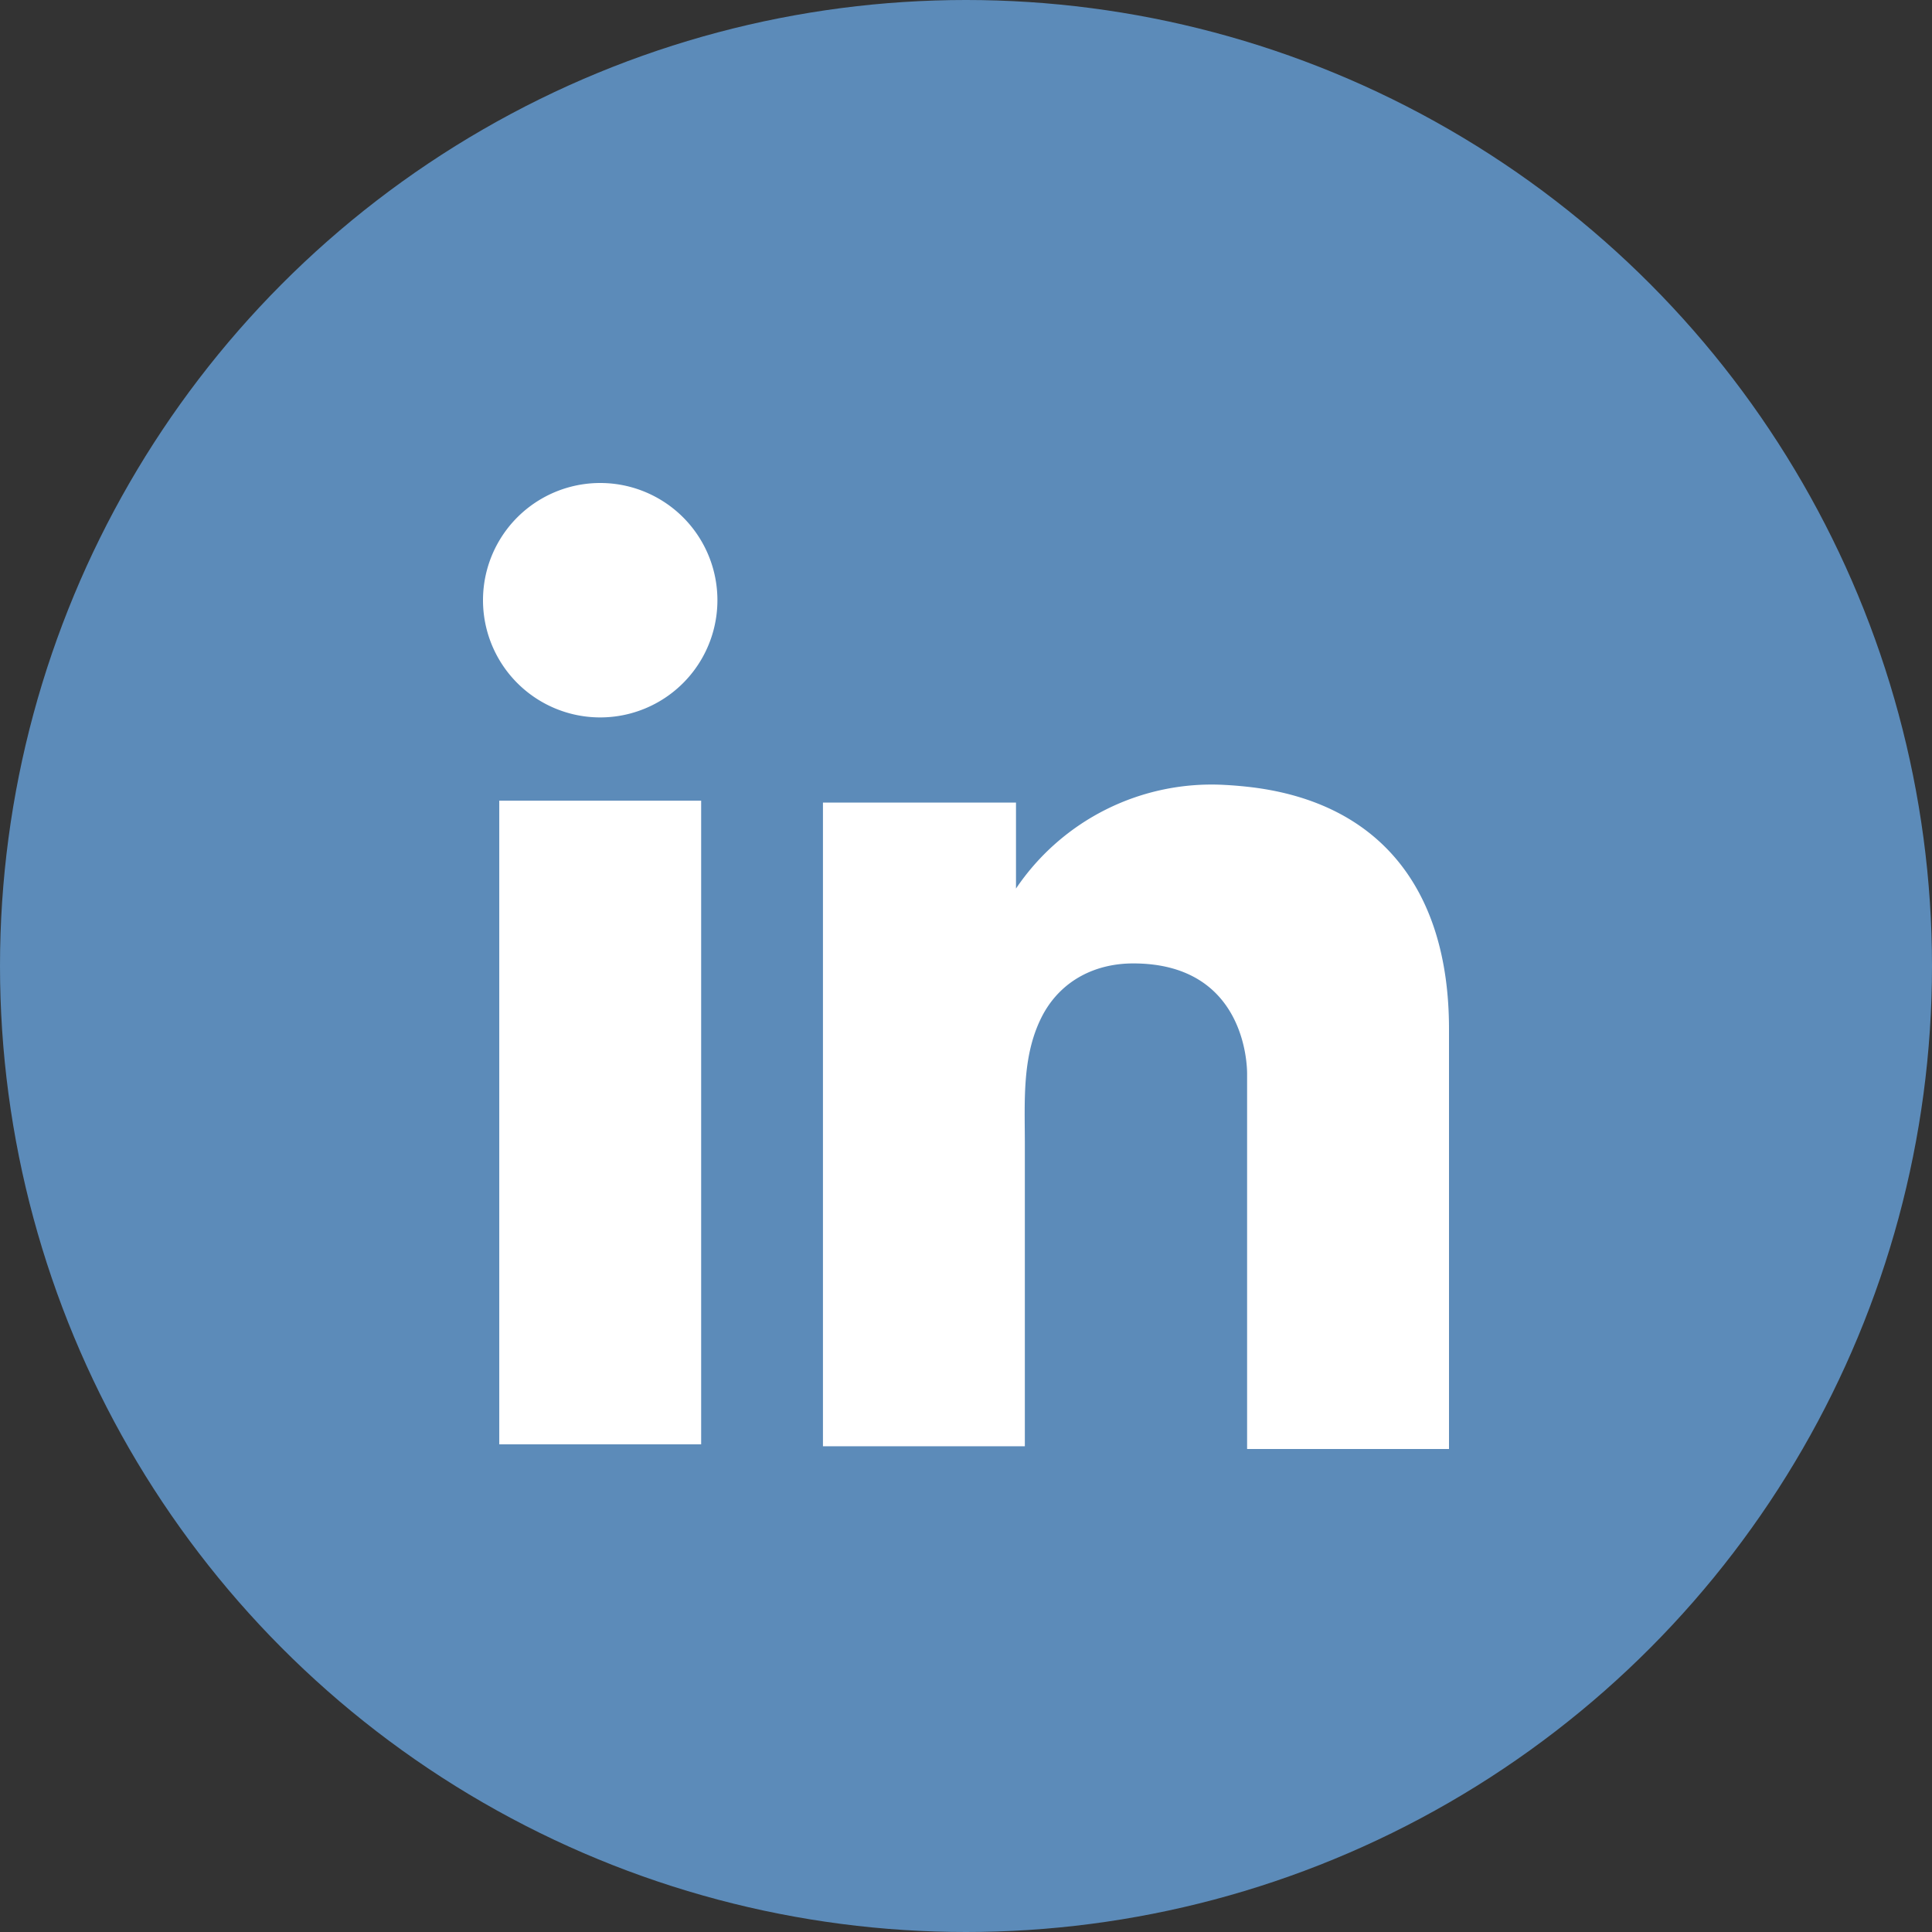
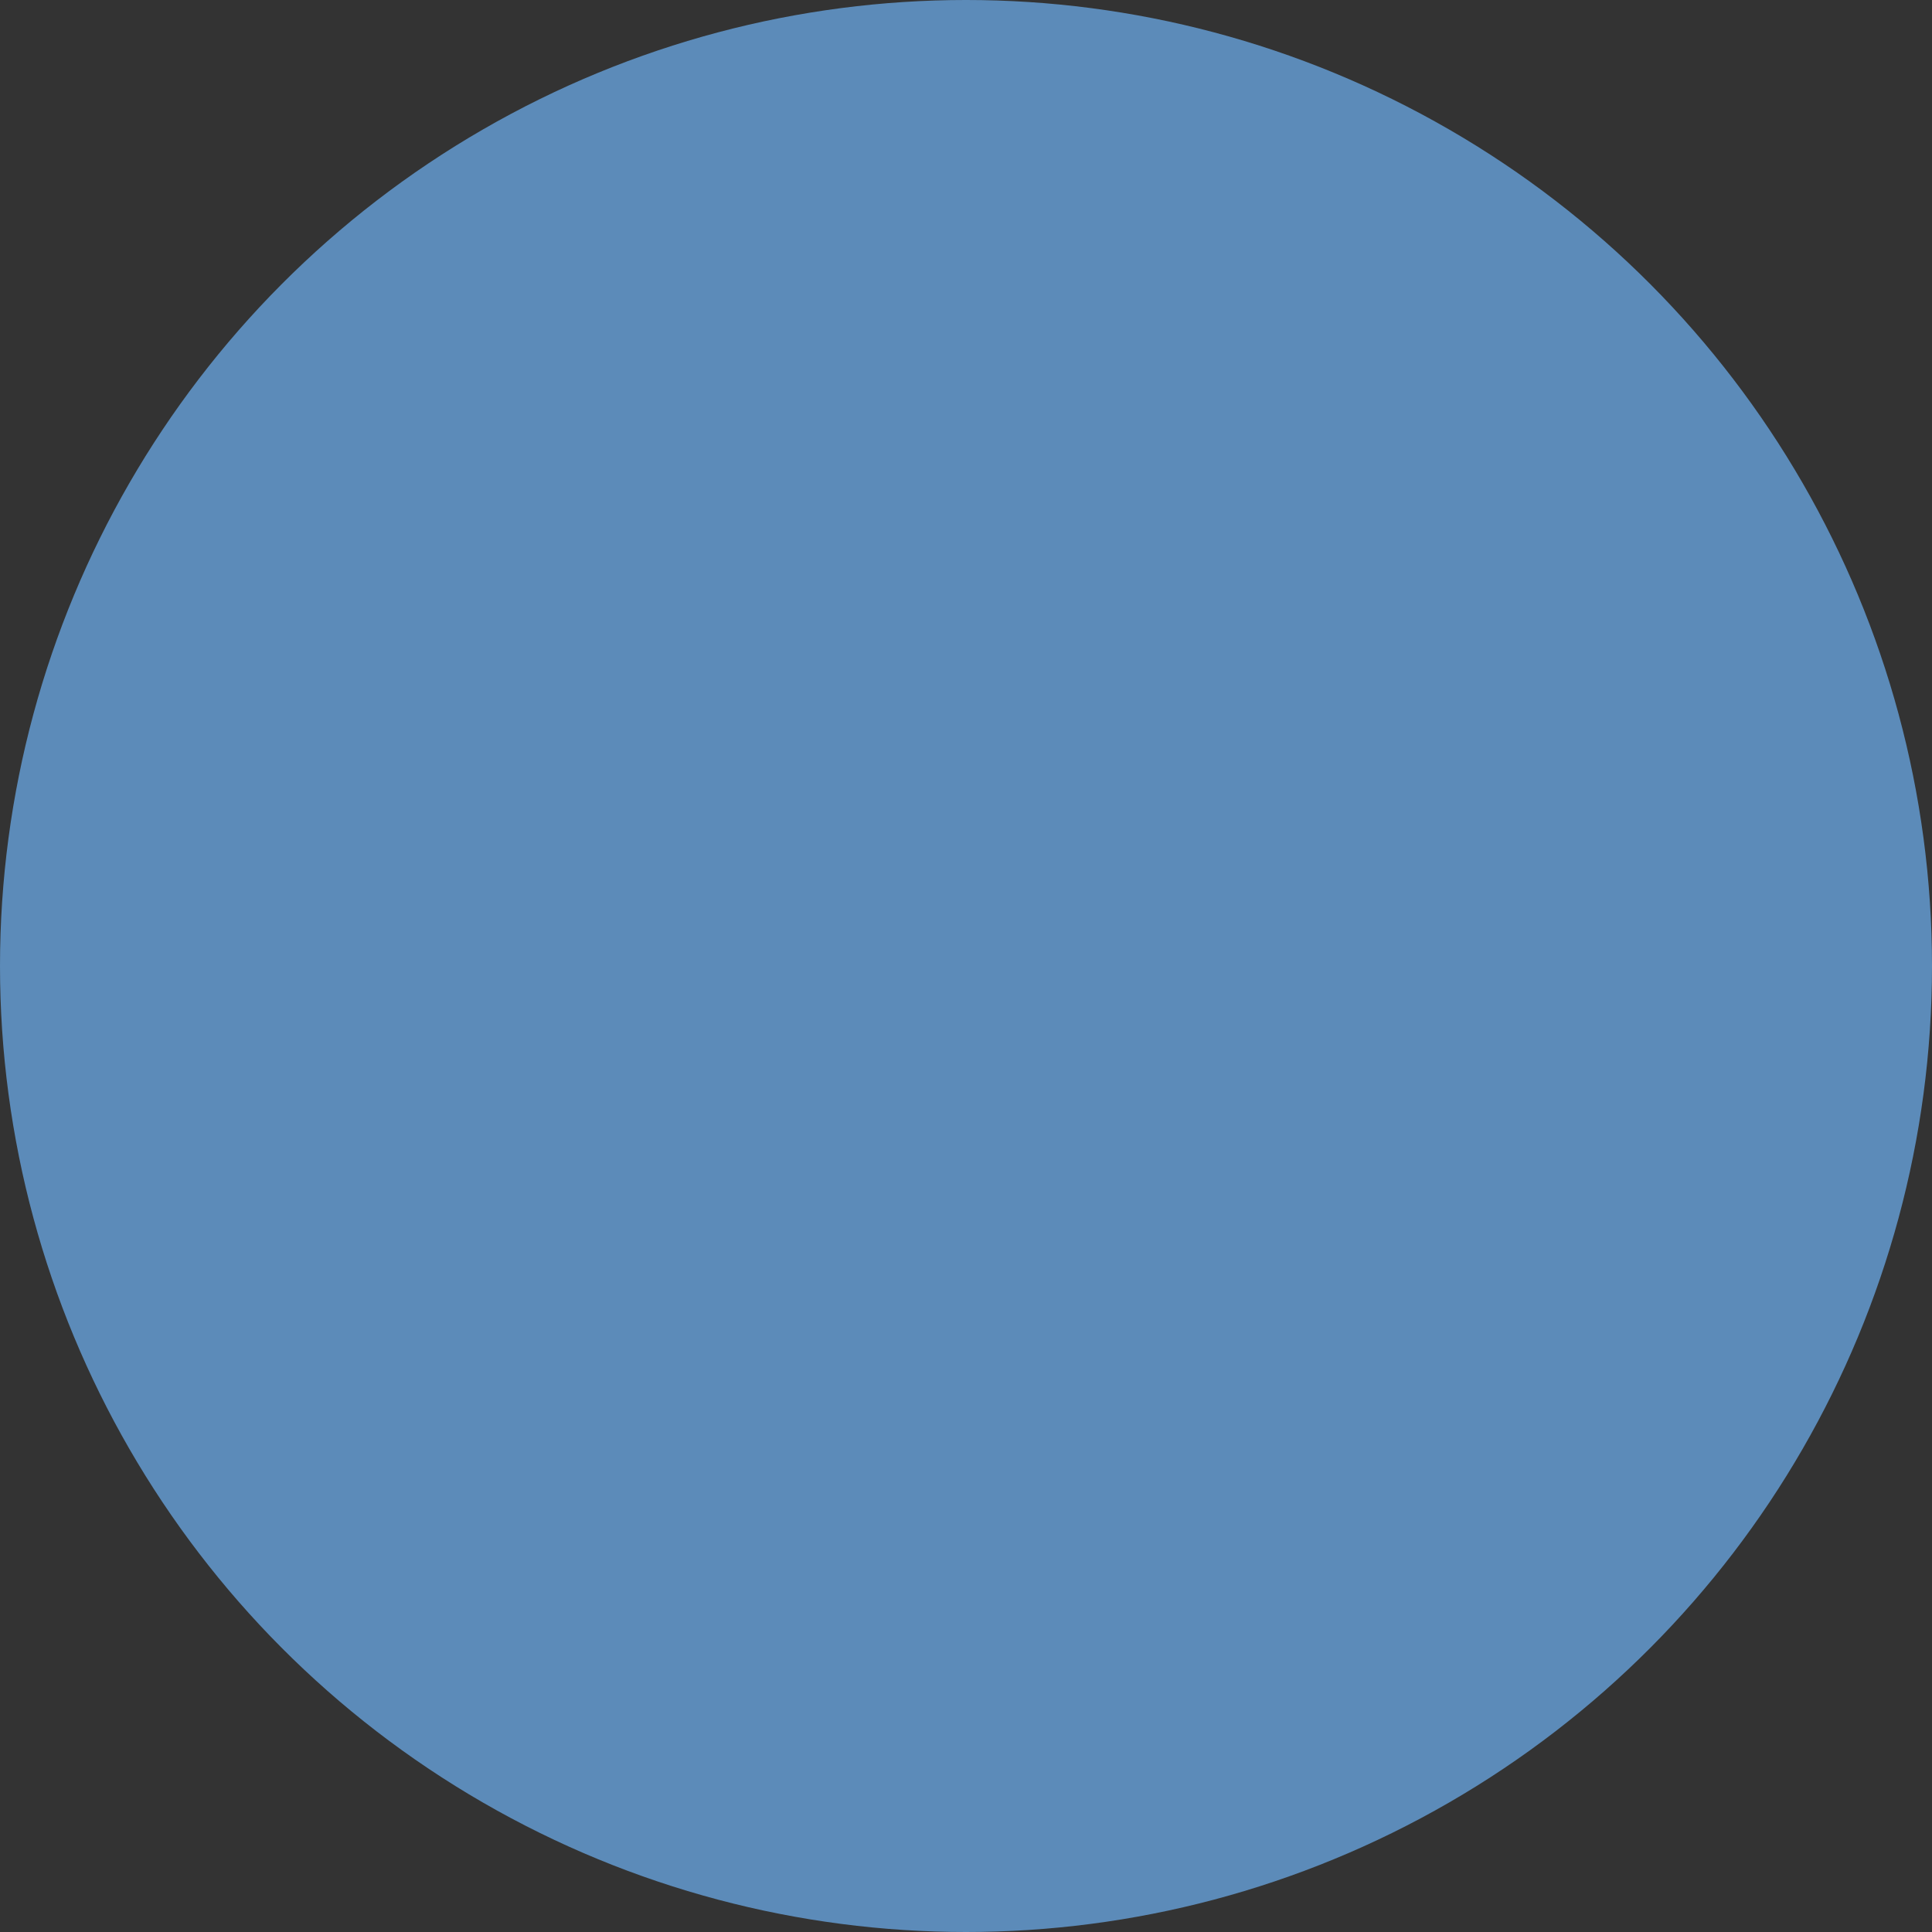
<svg xmlns="http://www.w3.org/2000/svg" viewBox="0 0 24 24" width="24" height="24" fill="none">
  <rect x="0" y="0" width="24" height="24" fill="#333333" stroke="none" />
  <circle cx="12" cy="12" r="12" fill="#5C8BB9" />
-   <path fill="#fff" d="M8.71 9.946H6.202v7.996H8.71zm6.782-.173a5 5 0 0 0-.288-.023 2.93 2.93 0 0 0-2.583 1.288V9.97h-2.398v7.996h2.508V14.21c0-.543-.04-1.121.231-1.618.231-.416.647-.624 1.115-.624 1.387 0 1.415 1.254 1.415 1.37V18H18v-5.217c0-1.785-.907-2.837-2.508-3.01m-8.036-.861a1.456 1.456 0 1 0 0-2.912 1.456 1.456 0 0 0 0 2.912" />
</svg>